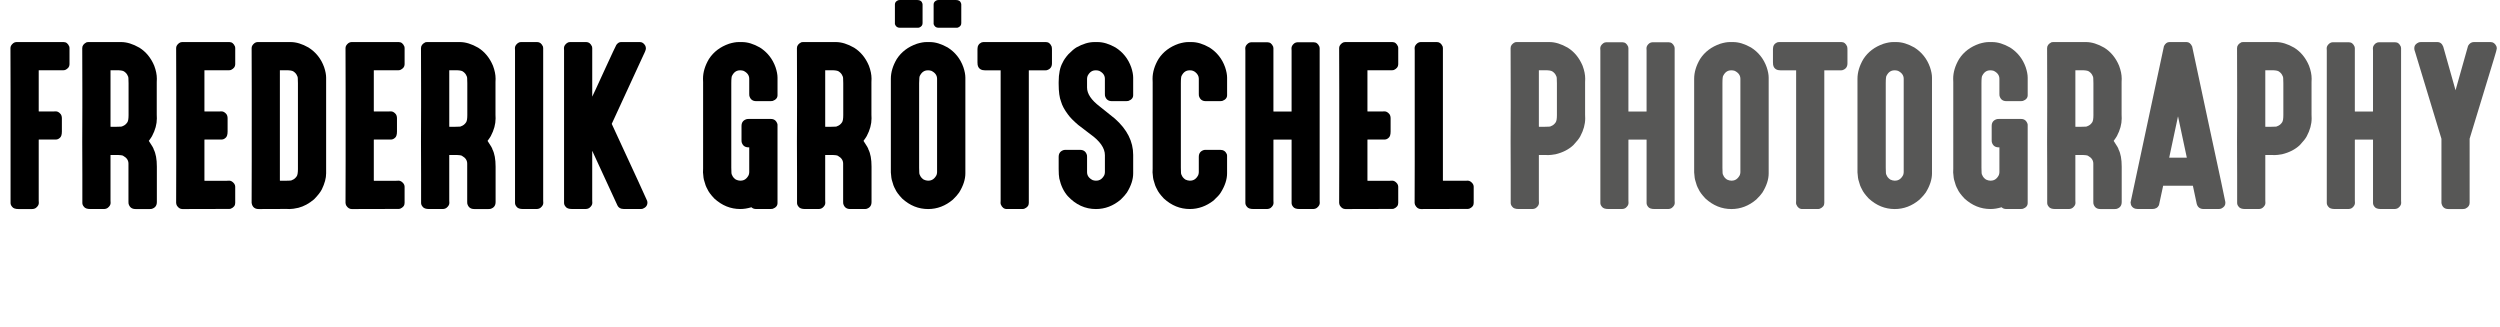
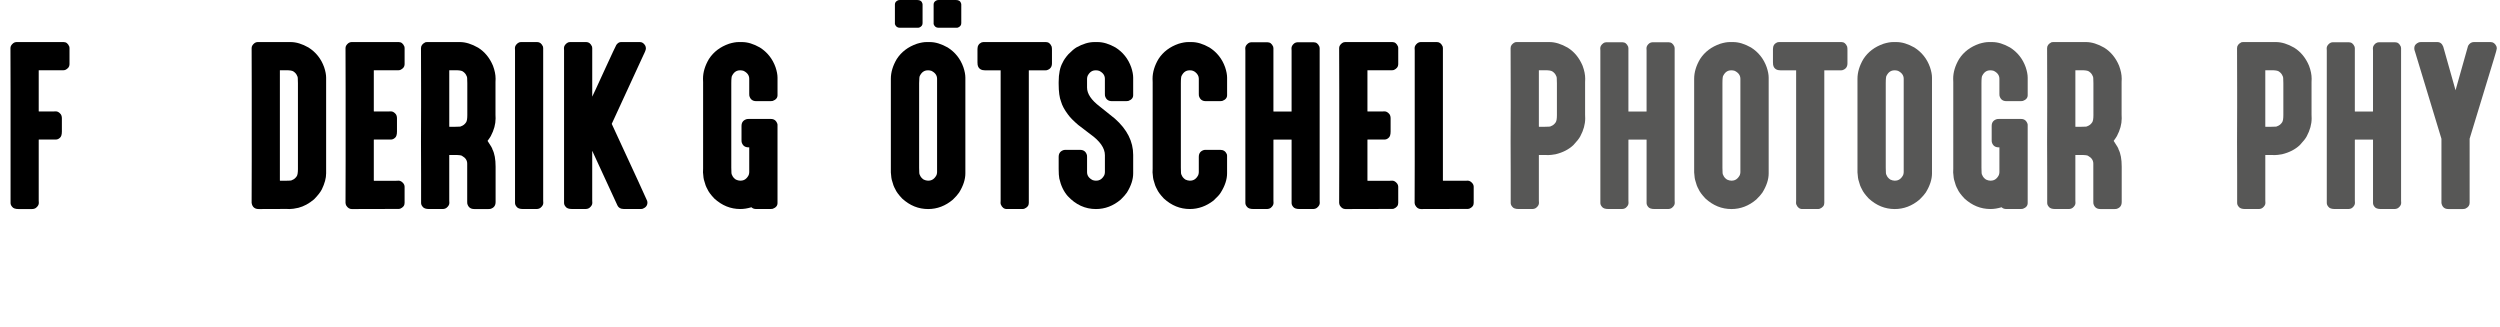
<svg xmlns="http://www.w3.org/2000/svg" version="1.1" x="0px" y="0px" width="233.945px" height="30.586px" viewBox="0 0 233.945 30.586" enable-background="new 0 0 233.945 30.586" xml:space="preserve">
  <defs>
</defs>
  <g>
    <path d="M1.533,3.936h4.424c0.234,0,0.41,0.14,0.527,0.42c0.013,0.032,0.02,0.074,0.02,0.127v1.533c0,0.234-0.14,0.413-0.42,0.537   c-0.052,0.013-0.098,0.02-0.137,0.02H3.643c-0.013,0-0.02,0.006-0.02,0.02v3.818c0,0.013,0.007,0.02,0.02,0.02H4.99   c0.065,0,0.144-0.004,0.234-0.01c0.163,0,0.315,0.088,0.459,0.264c0.071,0.098,0.107,0.228,0.107,0.391v1.24   c0,0.299-0.068,0.498-0.205,0.596c-0.11,0.098-0.231,0.146-0.361,0.146H3.643c-0.013,0.006-0.02,0.013-0.02,0.02v5.684   c0,0.064,0.003,0.143,0.01,0.234c0,0.162-0.091,0.315-0.273,0.459c-0.098,0.071-0.225,0.107-0.381,0.107h-1.24   c-0.306,0-0.508-0.072-0.605-0.215c-0.098-0.111-0.146-0.229-0.146-0.352V8.398c0-0.951-0.003-2.253-0.01-3.906   c0-0.163,0.091-0.316,0.273-0.459C1.341,3.968,1.436,3.936,1.533,3.936z" />
-     <path d="M8.252,3.936h3.086c0.527,0,1.097,0.176,1.709,0.527c0.612,0.384,1.074,0.947,1.387,1.689   c0.163,0.436,0.244,0.84,0.244,1.211c-0.007,0.149-0.01,0.26-0.01,0.332v3.037c0,0.091,0.003,0.208,0.01,0.352   c0,0.533-0.149,1.084-0.449,1.65c-0.059,0.104-0.159,0.254-0.303,0.449c0.306,0.455,0.459,0.723,0.459,0.801   c0.195,0.377,0.293,0.914,0.293,1.611v3.311c0,0.338-0.166,0.553-0.498,0.645c-0.065,0.006-0.117,0.01-0.156,0.01h-1.348   c-0.339,0-0.554-0.166-0.645-0.498c-0.007-0.065-0.01-0.117-0.01-0.156v-3.594c0-0.307-0.159-0.547-0.479-0.723   c-0.052-0.059-0.296-0.088-0.732-0.088h-0.449c-0.013,0-0.02,0.006-0.02,0.02v4.238c0,0.064,0.003,0.143,0.01,0.234   c0,0.162-0.091,0.315-0.273,0.459c-0.098,0.071-0.225,0.107-0.381,0.107h-1.24c-0.306,0-0.508-0.072-0.605-0.215   c-0.098-0.111-0.146-0.229-0.146-0.352v-2.695c0-1.374-0.003-2.387-0.01-3.037c0.007-0.834,0.01-1.908,0.01-3.223V8.398   c0-0.977-0.003-2.275-0.01-3.896c0-0.229,0.137-0.41,0.41-0.547C8.171,3.941,8.22,3.936,8.252,3.936z M10.342,6.592v5.254   c0,0.013,0.007,0.02,0.02,0.02h0.449c0.437,0,0.654-0.02,0.654-0.059c0.183-0.059,0.335-0.183,0.459-0.371   c0.071-0.117,0.107-0.339,0.107-0.664V7.793c0-0.437-0.02-0.654-0.059-0.654c-0.059-0.183-0.183-0.336-0.371-0.459   c-0.117-0.072-0.339-0.107-0.664-0.107h-0.576C10.349,6.572,10.342,6.578,10.342,6.592z" />
-     <path d="M17.041,3.936h4.424c0.234,0,0.41,0.14,0.527,0.42c0.013,0.032,0.02,0.074,0.02,0.127v1.533c0,0.234-0.14,0.413-0.42,0.537   c-0.052,0.013-0.098,0.02-0.137,0.02H19.15c-0.013,0-0.02,0.006-0.02,0.02v3.818c0,0.013,0.007,0.02,0.02,0.02h1.348   c0.065,0,0.144-0.004,0.234-0.01c0.163,0,0.315,0.088,0.459,0.264c0.071,0.098,0.107,0.228,0.107,0.391v1.24   c0,0.299-0.068,0.498-0.205,0.596c-0.11,0.098-0.231,0.146-0.361,0.146H19.15c-0.013,0.006-0.02,0.013-0.02,0.02v3.818   c0,0.013,0.007,0.02,0.02,0.02h2.07c0.065,0,0.144-0.004,0.234-0.01c0.163,0,0.315,0.091,0.459,0.273   c0.065,0.091,0.098,0.186,0.098,0.283v1.533c0,0.24-0.14,0.42-0.42,0.537c-0.052,0.013-0.098,0.02-0.137,0.02h-0.498   c-0.918,0-2.214,0.003-3.887,0.01c-0.202,0-0.371-0.104-0.508-0.312c-0.039-0.065-0.065-0.15-0.078-0.254   c0.007-1.615,0.01-2.895,0.01-3.838V8.398c0-0.951-0.003-2.253-0.01-3.906c0-0.163,0.091-0.316,0.273-0.459   C16.849,3.968,16.943,3.936,17.041,3.936z" />
    <path d="M24.102,3.936h3.086c0.527,0,1.087,0.169,1.68,0.508c0.696,0.442,1.185,1.058,1.465,1.846   c0.124,0.371,0.186,0.696,0.186,0.977v8.955c0,0.449-0.134,0.947-0.4,1.494c-0.13,0.26-0.374,0.572-0.732,0.938   c-0.469,0.396-0.957,0.66-1.465,0.791c-0.339,0.078-0.618,0.117-0.84,0.117c-0.02,0-0.098-0.004-0.234-0.01   c-1.309,0.006-2.188,0.01-2.637,0.01c-0.319,0-0.527-0.137-0.625-0.41c-0.02-0.053-0.032-0.107-0.039-0.166   c0.007-1.621,0.01-2.917,0.01-3.887V8.398c0-0.951-0.003-2.253-0.01-3.906c0-0.163,0.091-0.316,0.273-0.459   C23.909,3.968,24.004,3.936,24.102,3.936z M26.191,6.592v10.303c0,0.013,0.007,0.02,0.02,0.02h0.449   c0.437,0,0.654-0.02,0.654-0.059c0.183-0.059,0.335-0.183,0.459-0.371c0.071-0.117,0.107-0.339,0.107-0.664V7.793   c0-0.437-0.02-0.654-0.059-0.654c-0.059-0.183-0.183-0.336-0.371-0.459c-0.117-0.072-0.339-0.107-0.664-0.107h-0.576   C26.198,6.572,26.191,6.578,26.191,6.592z" />
    <path d="M32.891,3.936h4.424c0.234,0,0.41,0.14,0.527,0.42c0.013,0.032,0.02,0.074,0.02,0.127v1.533c0,0.234-0.14,0.413-0.42,0.537   c-0.052,0.013-0.098,0.02-0.137,0.02H35c-0.013,0-0.02,0.006-0.02,0.02v3.818c0,0.013,0.007,0.02,0.02,0.02h1.348   c0.065,0,0.144-0.004,0.234-0.01c0.163,0,0.315,0.088,0.459,0.264c0.071,0.098,0.107,0.228,0.107,0.391v1.24   c0,0.299-0.068,0.498-0.205,0.596c-0.11,0.098-0.231,0.146-0.361,0.146H35c-0.013,0.006-0.02,0.013-0.02,0.02v3.818   c0,0.013,0.007,0.02,0.02,0.02h2.07c0.065,0,0.144-0.004,0.234-0.01c0.163,0,0.315,0.091,0.459,0.273   c0.065,0.091,0.098,0.186,0.098,0.283v1.533c0,0.24-0.14,0.42-0.42,0.537c-0.052,0.013-0.098,0.02-0.137,0.02h-0.498   c-0.918,0-2.214,0.003-3.887,0.01c-0.202,0-0.371-0.104-0.508-0.312c-0.039-0.065-0.065-0.15-0.078-0.254   c0.007-1.615,0.01-2.895,0.01-3.838V8.398c0-0.951-0.003-2.253-0.01-3.906c0-0.163,0.091-0.316,0.273-0.459   C32.698,3.968,32.793,3.936,32.891,3.936z" />
    <path d="M39.951,3.936h3.086c0.527,0,1.097,0.176,1.709,0.527c0.612,0.384,1.074,0.947,1.387,1.689   c0.163,0.436,0.244,0.84,0.244,1.211c-0.007,0.149-0.01,0.26-0.01,0.332v3.037c0,0.091,0.003,0.208,0.01,0.352   c0,0.533-0.149,1.084-0.449,1.65c-0.059,0.104-0.159,0.254-0.303,0.449c0.306,0.455,0.459,0.723,0.459,0.801   c0.195,0.377,0.293,0.914,0.293,1.611v3.311c0,0.338-0.166,0.553-0.498,0.645c-0.065,0.006-0.117,0.01-0.156,0.01h-1.348   c-0.339,0-0.554-0.166-0.645-0.498c-0.007-0.065-0.01-0.117-0.01-0.156v-3.594c0-0.307-0.159-0.547-0.479-0.723   c-0.052-0.059-0.296-0.088-0.732-0.088h-0.449c-0.013,0-0.02,0.006-0.02,0.02v4.238c0,0.064,0.003,0.143,0.01,0.234   c0,0.162-0.091,0.315-0.273,0.459c-0.098,0.071-0.225,0.107-0.381,0.107h-1.24c-0.306,0-0.508-0.072-0.605-0.215   c-0.098-0.111-0.146-0.229-0.146-0.352v-2.695c0-1.374-0.003-2.387-0.01-3.037c0.007-0.834,0.01-1.908,0.01-3.223V8.398   c0-0.977-0.003-2.275-0.01-3.896c0-0.229,0.137-0.41,0.41-0.547C39.87,3.941,39.919,3.936,39.951,3.936z M42.041,6.592v5.254   c0,0.013,0.007,0.02,0.02,0.02h0.449c0.437,0,0.654-0.02,0.654-0.059c0.183-0.059,0.335-0.183,0.459-0.371   c0.071-0.117,0.107-0.339,0.107-0.664V7.793c0-0.437-0.02-0.654-0.059-0.654c-0.059-0.183-0.183-0.336-0.371-0.459   c-0.117-0.072-0.339-0.107-0.664-0.107h-0.576C42.048,6.572,42.041,6.578,42.041,6.592z" />
    <path d="M48.74,3.936h1.533c0.234,0,0.413,0.14,0.537,0.42c0.013,0.052,0.02,0.098,0.02,0.137V18.76   c0,0.064,0.003,0.143,0.01,0.234c0,0.162-0.091,0.315-0.273,0.459c-0.098,0.071-0.225,0.107-0.381,0.107h-1.24   c-0.306,0-0.508-0.072-0.605-0.215c-0.098-0.111-0.146-0.229-0.146-0.352V4.727c0-0.065-0.003-0.144-0.01-0.234   c0-0.163,0.091-0.316,0.273-0.459C48.548,3.968,48.643,3.936,48.74,3.936z" />
    <path d="M53.33,3.936h1.533c0.234,0,0.413,0.14,0.537,0.42c0.013,0.052,0.02,0.098,0.02,0.137v4.551   c0.02-0.02,0.427-0.898,1.221-2.637c0.638-1.387,0.983-2.123,1.035-2.207c0.13-0.176,0.273-0.264,0.43-0.264h1.777   c0.202,0,0.368,0.11,0.498,0.332c0.039,0.084,0.059,0.162,0.059,0.234v0.059c0,0.104-0.114,0.384-0.342,0.84l-2.852,6.191   c2.2,4.752,3.308,7.158,3.32,7.217c0,0.013,0.007,0.062,0.02,0.146c0,0.267-0.144,0.459-0.43,0.576   c-0.065,0.02-0.14,0.029-0.225,0.029h-1.533c-0.319,0-0.53-0.124-0.635-0.371c-0.319-0.684-1.097-2.37-2.334-5.059h-0.01v4.629   c0,0.064,0.003,0.143,0.01,0.234c0,0.162-0.091,0.315-0.273,0.459c-0.098,0.071-0.225,0.107-0.381,0.107h-1.24   c-0.306,0-0.508-0.072-0.605-0.215c-0.098-0.111-0.146-0.229-0.146-0.352V4.727c0-0.065-0.003-0.144-0.01-0.234   c0-0.163,0.091-0.316,0.273-0.459C53.138,3.968,53.232,3.936,53.33,3.936z" />
    <path d="M69.125,3.936h0.303c0.527,0,1.087,0.169,1.68,0.508c0.696,0.442,1.185,1.058,1.465,1.846   c0.124,0.371,0.186,0.696,0.186,0.977v1.641c0,0.247-0.149,0.426-0.449,0.537c-0.065,0.013-0.13,0.02-0.195,0.02h-1.348   c-0.339,0-0.554-0.166-0.645-0.498c-0.007-0.065-0.01-0.117-0.01-0.156V7.373c0-0.319-0.176-0.566-0.527-0.742   c-0.104-0.033-0.195-0.049-0.273-0.049h-0.068c-0.312,0-0.554,0.159-0.723,0.479c-0.059,0.052-0.088,0.296-0.088,0.732v7.9   c0,0.436,0.02,0.654,0.059,0.654c0.059,0.182,0.183,0.335,0.371,0.459c0.144,0.064,0.271,0.098,0.381,0.098h0.068   c0.325,0,0.576-0.176,0.752-0.527c0.032-0.104,0.049-0.192,0.049-0.264v-2.324h-0.068c-0.339,0-0.554-0.166-0.645-0.498   c-0.007-0.065-0.01-0.117-0.01-0.156v-1.348c0-0.339,0.169-0.554,0.508-0.645c0.065-0.007,0.114-0.01,0.146-0.01h2.1   c0.3,0,0.501,0.156,0.605,0.469c0.007,0.025,0.01,0.052,0.01,0.078v7.324c0,0.247-0.149,0.426-0.449,0.537   c-0.065,0.013-0.13,0.02-0.195,0.02h-1.348c-0.195,0-0.345-0.056-0.449-0.166c-0.358,0.11-0.706,0.166-1.045,0.166   c-0.905,0-1.716-0.329-2.432-0.986c-0.332-0.352-0.547-0.645-0.645-0.879c-0.124-0.215-0.222-0.473-0.293-0.771   c-0.052-0.137-0.091-0.4-0.117-0.791c0.007-0.156,0.01-0.273,0.01-0.352V7.695c0-0.085-0.003-0.192-0.01-0.322   c0-0.612,0.186-1.23,0.557-1.855c0.43-0.664,1.058-1.14,1.885-1.426C68.578,3.987,68.878,3.936,69.125,3.936z" />
-     <path d="M75.131,3.936h3.086c0.527,0,1.097,0.176,1.709,0.527C80.538,4.847,81,5.41,81.312,6.152   c0.163,0.436,0.244,0.84,0.244,1.211c-0.007,0.149-0.01,0.26-0.01,0.332v3.037c0,0.091,0.003,0.208,0.01,0.352   c0,0.533-0.149,1.084-0.449,1.65c-0.059,0.104-0.159,0.254-0.303,0.449c0.306,0.455,0.459,0.723,0.459,0.801   c0.195,0.377,0.293,0.914,0.293,1.611v3.311c0,0.338-0.166,0.553-0.498,0.645c-0.065,0.006-0.117,0.01-0.156,0.01h-1.348   c-0.339,0-0.554-0.166-0.645-0.498c-0.007-0.065-0.01-0.117-0.01-0.156v-3.594c0-0.307-0.159-0.547-0.479-0.723   c-0.052-0.059-0.296-0.088-0.732-0.088H77.24c-0.013,0-0.02,0.006-0.02,0.02v4.238c0,0.064,0.003,0.143,0.01,0.234   c0,0.162-0.091,0.315-0.273,0.459c-0.098,0.071-0.225,0.107-0.381,0.107h-1.24c-0.306,0-0.508-0.072-0.605-0.215   c-0.098-0.111-0.146-0.229-0.146-0.352v-2.695c0-1.374-0.003-2.387-0.01-3.037c0.007-0.834,0.01-1.908,0.01-3.223V8.398   c0-0.977-0.003-2.275-0.01-3.896c0-0.229,0.137-0.41,0.41-0.547C75.05,3.941,75.099,3.936,75.131,3.936z M77.221,6.592v5.254   c0,0.013,0.007,0.02,0.02,0.02h0.449c0.437,0,0.654-0.02,0.654-0.059c0.183-0.059,0.335-0.183,0.459-0.371   c0.071-0.117,0.107-0.339,0.107-0.664V7.793c0-0.437-0.02-0.654-0.059-0.654c-0.059-0.183-0.183-0.336-0.371-0.459   c-0.117-0.072-0.339-0.107-0.664-0.107H77.24C77.228,6.572,77.221,6.578,77.221,6.592z" />
    <path d="M86.703,3.936h0.303c0.521,0,1.081,0.169,1.68,0.508c0.696,0.442,1.185,1.058,1.465,1.846   c0.124,0.371,0.186,0.696,0.186,0.977v8.955c0,0.566-0.195,1.165-0.586,1.797c-0.124,0.182-0.315,0.4-0.576,0.654   c-0.696,0.592-1.472,0.889-2.324,0.889c-0.905,0-1.716-0.329-2.432-0.986c-0.332-0.352-0.547-0.645-0.645-0.879   c-0.124-0.215-0.222-0.473-0.293-0.771c-0.052-0.137-0.091-0.4-0.117-0.791v-8.76c0-0.612,0.186-1.23,0.557-1.855   c0.43-0.664,1.058-1.14,1.885-1.426C86.156,3.987,86.456,3.936,86.703,3.936z M84.203,0h1.631c0.267,0,0.43,0.113,0.488,0.342   c0.007,0.013,0.01,0.042,0.01,0.088v1.738c0,0.195-0.11,0.335-0.332,0.42c-0.065,0.006-0.12,0.01-0.166,0.01h-1.631   c-0.228,0-0.381-0.114-0.459-0.342V0.41c0-0.176,0.104-0.307,0.312-0.391C84.089,0.006,84.138,0,84.203,0z M86.01,7.793v7.9   c0,0.436,0.02,0.654,0.059,0.654c0.059,0.182,0.183,0.335,0.371,0.459c0.144,0.064,0.271,0.098,0.381,0.098h0.068   c0.319,0,0.569-0.176,0.752-0.527c0.032-0.104,0.049-0.192,0.049-0.264v-8.74c0-0.319-0.176-0.566-0.527-0.742   c-0.104-0.033-0.195-0.049-0.273-0.049H86.82c-0.312,0-0.554,0.159-0.723,0.479C86.039,7.112,86.01,7.356,86.01,7.793z M87.826,0   h1.631c0.267,0,0.43,0.113,0.488,0.342c0.007,0.013,0.01,0.042,0.01,0.088v1.738c0,0.195-0.11,0.335-0.332,0.42   c-0.065,0.006-0.12,0.01-0.166,0.01h-1.631c-0.228,0-0.381-0.114-0.459-0.342V0.41c0-0.176,0.104-0.307,0.312-0.391   C87.712,0.006,87.761,0,87.826,0z" />
    <path d="M92.025,3.936h5.85c0.241,0,0.42,0.14,0.537,0.42c0.02,0.078,0.029,0.188,0.029,0.332v1.24   c0,0.338-0.166,0.553-0.498,0.645c-0.059,0.006-0.107,0.01-0.146,0.01h-1.523v12.412c0,0.24-0.14,0.42-0.42,0.537   c-0.065,0.02-0.13,0.029-0.195,0.029h-1.445c-0.254,0-0.439-0.141-0.557-0.42c-0.013-0.085-0.022-0.127-0.029-0.127   c0.007-0.117,0.01-0.205,0.01-0.264V6.582h-1.455c-0.332,0-0.55-0.121-0.654-0.361c-0.039-0.072-0.059-0.199-0.059-0.381V4.58   c0-0.293,0.13-0.498,0.391-0.615C91.925,3.945,91.979,3.936,92.025,3.936z" />
    <path d="M102.406,3.936h0.303c0.521,0,1.081,0.169,1.68,0.508c0.696,0.442,1.185,1.058,1.465,1.846   c0.124,0.371,0.186,0.696,0.186,0.977v1.641c0,0.247-0.149,0.426-0.449,0.537c-0.065,0.013-0.13,0.02-0.195,0.02h-1.348   c-0.339,0-0.554-0.166-0.645-0.498c-0.007-0.065-0.01-0.117-0.01-0.156V7.373c0-0.319-0.176-0.566-0.527-0.742   c-0.104-0.033-0.195-0.049-0.273-0.049h-0.078c-0.319,0-0.566,0.176-0.742,0.527c-0.032,0.104-0.049,0.191-0.049,0.264v0.82   c0,0.579,0.394,1.168,1.182,1.768c0.579,0.455,1.055,0.836,1.426,1.143c1.14,1.009,1.709,2.139,1.709,3.389v1.729   c0,0.566-0.195,1.165-0.586,1.797c-0.124,0.182-0.315,0.4-0.576,0.654c-0.696,0.592-1.472,0.889-2.324,0.889   c-1.009,0-1.888-0.404-2.637-1.211c-0.378-0.43-0.642-0.98-0.791-1.65c-0.039-0.209-0.059-0.502-0.059-0.879v-1.143   c0-0.339,0.166-0.554,0.498-0.645c0.065-0.007,0.117-0.01,0.156-0.01h1.348c0.339,0,0.554,0.166,0.645,0.498   c0.007,0.064,0.01,0.117,0.01,0.156v1.436c0,0.318,0.176,0.566,0.527,0.742c0.104,0.032,0.192,0.049,0.264,0.049h0.078   c0.319,0,0.569-0.176,0.752-0.527c0.032-0.104,0.049-0.192,0.049-0.264v-1.592c0-0.664-0.462-1.325-1.387-1.982l-1.113-0.85   c-0.442-0.378-0.762-0.703-0.957-0.977c-0.332-0.443-0.547-0.844-0.645-1.201c-0.149-0.365-0.225-0.922-0.225-1.67V7.666   c0-0.769,0.124-1.371,0.371-1.807c0.104-0.234,0.283-0.495,0.537-0.781c0.3-0.307,0.554-0.521,0.762-0.645   C101.335,4.102,101.892,3.936,102.406,3.936z" />
    <path d="M111.195,3.936h0.303c0.527,0,1.087,0.169,1.68,0.508c0.696,0.442,1.185,1.058,1.465,1.846   c0.124,0.371,0.186,0.696,0.186,0.977v1.641c0,0.247-0.149,0.426-0.449,0.537c-0.065,0.013-0.13,0.02-0.195,0.02h-1.348   c-0.339,0-0.554-0.166-0.645-0.498c-0.007-0.065-0.01-0.117-0.01-0.156V7.363c0-0.234-0.114-0.443-0.342-0.625   c-0.144-0.104-0.296-0.156-0.459-0.156h-0.068c-0.312,0-0.554,0.159-0.723,0.479c-0.059,0.052-0.088,0.296-0.088,0.732v7.9   c0,0.436,0.02,0.654,0.059,0.654c0.059,0.182,0.183,0.335,0.371,0.459c0.144,0.064,0.271,0.098,0.381,0.098h0.068   c0.325,0,0.576-0.176,0.752-0.527c0.032-0.104,0.049-0.192,0.049-0.264v-1.436c0-0.339,0.166-0.554,0.498-0.645   c0.065-0.007,0.117-0.01,0.156-0.01h1.348c0.293,0,0.498,0.13,0.615,0.391c0.02,0.059,0.029,0.113,0.029,0.166v1.641   c0,0.572-0.198,1.175-0.596,1.807c-0.091,0.162-0.315,0.41-0.674,0.742c-0.684,0.527-1.423,0.791-2.217,0.791   c-0.905,0-1.716-0.329-2.432-0.986c-0.332-0.352-0.547-0.645-0.645-0.879c-0.124-0.215-0.222-0.473-0.293-0.771   c-0.052-0.137-0.091-0.4-0.117-0.791c0.007-0.156,0.01-0.273,0.01-0.352V7.695c0-0.085-0.003-0.192-0.01-0.322   c0-0.612,0.186-1.23,0.557-1.855c0.43-0.664,1.058-1.14,1.885-1.426C110.648,3.987,110.948,3.936,111.195,3.936z" />
    <path d="M117.084,3.955h1.523c0.241,0,0.42,0.14,0.537,0.42c0.013,0.052,0.02,0.098,0.02,0.137v5.908   c0.007,0.013,0.013,0.02,0.02,0.02h1.66c0.013,0,0.02-0.007,0.02-0.02V4.746c0-0.065-0.003-0.144-0.01-0.234   c0-0.163,0.088-0.316,0.264-0.459c0.098-0.065,0.195-0.098,0.293-0.098h1.523c0.241,0,0.42,0.14,0.537,0.42   c0.013,0.052,0.02,0.098,0.02,0.137v4.102v6.25v3.896c0,0.064,0.003,0.143,0.01,0.234c0,0.162-0.091,0.315-0.273,0.459   c-0.098,0.071-0.225,0.107-0.381,0.107h-1.24c-0.306,0-0.508-0.072-0.605-0.215c-0.091-0.111-0.137-0.229-0.137-0.352v-5.908   c0-0.014-0.007-0.02-0.02-0.02h-1.66c-0.013,0.006-0.02,0.013-0.02,0.02v5.674c0,0.064,0.003,0.143,0.01,0.234   c0,0.162-0.088,0.315-0.264,0.459c-0.098,0.071-0.225,0.107-0.381,0.107h-1.24c-0.306,0-0.508-0.072-0.605-0.215   c-0.098-0.111-0.146-0.229-0.146-0.352v-4.102v-6.25V4.746c0-0.065-0.003-0.144-0.01-0.234c0-0.163,0.091-0.316,0.273-0.459   C116.892,3.987,116.986,3.955,117.084,3.955z" />
    <path d="M125.873,3.936h4.424c0.234,0,0.41,0.14,0.527,0.42c0.013,0.032,0.02,0.074,0.02,0.127v1.533   c0,0.234-0.14,0.413-0.42,0.537c-0.052,0.013-0.098,0.02-0.137,0.02h-2.305c-0.013,0-0.02,0.006-0.02,0.02v3.818   c0,0.013,0.007,0.02,0.02,0.02h1.348c0.065,0,0.144-0.004,0.234-0.01c0.163,0,0.315,0.088,0.459,0.264   c0.071,0.098,0.107,0.228,0.107,0.391v1.24c0,0.299-0.068,0.498-0.205,0.596c-0.11,0.098-0.231,0.146-0.361,0.146h-1.582   c-0.013,0.006-0.02,0.013-0.02,0.02v3.818c0,0.013,0.007,0.02,0.02,0.02h2.07c0.065,0,0.144-0.004,0.234-0.01   c0.163,0,0.315,0.091,0.459,0.273c0.065,0.091,0.098,0.186,0.098,0.283v1.533c0,0.24-0.14,0.42-0.42,0.537   c-0.052,0.013-0.098,0.02-0.137,0.02h-0.498c-0.918,0-2.214,0.003-3.887,0.01c-0.202,0-0.371-0.104-0.508-0.312   c-0.039-0.065-0.065-0.15-0.078-0.254c0.007-1.615,0.01-2.895,0.01-3.838V8.398c0-0.951-0.003-2.253-0.01-3.906   c0-0.163,0.091-0.316,0.273-0.459C125.681,3.968,125.775,3.936,125.873,3.936z" />
    <path d="M132.934,3.936h1.533c0.234,0,0.413,0.14,0.537,0.42c0.013,0.052,0.02,0.098,0.02,0.137v12.402   c0,0.013,0.007,0.02,0.02,0.02h2.07c0.065,0,0.144-0.004,0.234-0.01c0.163,0,0.315,0.091,0.459,0.273   c0.065,0.091,0.098,0.186,0.098,0.283v1.533c0,0.24-0.14,0.42-0.42,0.537c-0.052,0.013-0.098,0.02-0.137,0.02h-0.498   c-0.918,0-2.214,0.003-3.887,0.01c-0.234,0-0.417-0.131-0.547-0.391l-0.039-0.166c0.007-1.53,0.01-2.812,0.01-3.848V4.727   c0-0.065-0.003-0.144-0.01-0.234c0-0.163,0.091-0.316,0.273-0.459C132.741,3.968,132.836,3.936,132.934,3.936z" />
    <path fill="#575756" d="M141.914,3.936H145c0.527,0,1.097,0.176,1.709,0.527c0.612,0.384,1.074,0.947,1.387,1.689   c0.163,0.436,0.244,0.84,0.244,1.211c-0.007,0.149-0.01,0.26-0.01,0.332v3.037c0,0.091,0.003,0.208,0.01,0.352   c0,0.54-0.153,1.097-0.459,1.67c-0.104,0.201-0.322,0.479-0.654,0.83c-0.43,0.403-0.983,0.687-1.66,0.85   c-0.293,0.052-0.521,0.078-0.684,0.078c-0.124-0.007-0.231-0.01-0.322-0.01h-0.537c-0.013,0-0.02,0.006-0.02,0.02v4.238   c0,0.064,0.003,0.143,0.01,0.234c0,0.162-0.091,0.315-0.273,0.459c-0.098,0.071-0.225,0.107-0.381,0.107h-1.24   c-0.306,0-0.508-0.072-0.605-0.215c-0.098-0.111-0.146-0.229-0.146-0.352v-2.695c0-1.374-0.003-2.387-0.01-3.037   c0.007-0.834,0.01-1.908,0.01-3.223V8.398c0-0.977-0.003-2.275-0.01-3.896c0-0.229,0.137-0.41,0.41-0.547   C141.833,3.941,141.882,3.936,141.914,3.936z M144.004,6.592v5.254c0,0.013,0.007,0.02,0.02,0.02h0.449   c0.437,0,0.654-0.02,0.654-0.059c0.183-0.059,0.335-0.183,0.459-0.371c0.071-0.117,0.107-0.339,0.107-0.664V7.793   c0-0.437-0.02-0.654-0.059-0.654c-0.059-0.183-0.183-0.336-0.371-0.459c-0.117-0.072-0.339-0.107-0.664-0.107h-0.576   C144.011,6.572,144.004,6.578,144.004,6.592z" />
    <path fill="#575756" d="M150.303,3.955h1.523c0.241,0,0.42,0.14,0.537,0.42c0.013,0.052,0.02,0.098,0.02,0.137v5.908   c0.007,0.013,0.013,0.02,0.02,0.02h1.66c0.013,0,0.02-0.007,0.02-0.02V4.746c0-0.065-0.003-0.144-0.01-0.234   c0-0.163,0.088-0.316,0.264-0.459c0.098-0.065,0.195-0.098,0.293-0.098h1.523c0.241,0,0.42,0.14,0.537,0.42   c0.013,0.052,0.02,0.098,0.02,0.137v4.102v6.25v3.896c0,0.064,0.003,0.143,0.01,0.234c0,0.162-0.091,0.315-0.273,0.459   c-0.098,0.071-0.225,0.107-0.381,0.107h-1.24c-0.306,0-0.508-0.072-0.605-0.215c-0.091-0.111-0.137-0.229-0.137-0.352v-5.908   c0-0.014-0.007-0.02-0.02-0.02h-1.66c-0.013,0.006-0.02,0.013-0.02,0.02v5.674c0,0.064,0.003,0.143,0.01,0.234   c0,0.162-0.088,0.315-0.264,0.459c-0.098,0.071-0.225,0.107-0.381,0.107h-1.24c-0.306,0-0.508-0.072-0.605-0.215   c-0.098-0.111-0.146-0.229-0.146-0.352v-4.102v-6.25V4.746c0-0.065-0.003-0.144-0.01-0.234c0-0.163,0.091-0.316,0.273-0.459   C150.11,3.987,150.205,3.955,150.303,3.955z" />
    <path fill="#575756" d="M161.875,3.936h0.303c0.521,0,1.081,0.169,1.68,0.508c0.696,0.442,1.185,1.058,1.465,1.846   c0.124,0.371,0.186,0.696,0.186,0.977v8.955c0,0.566-0.195,1.165-0.586,1.797c-0.124,0.182-0.315,0.4-0.576,0.654   c-0.696,0.592-1.472,0.889-2.324,0.889c-0.905,0-1.716-0.329-2.432-0.986c-0.332-0.352-0.547-0.645-0.645-0.879   c-0.124-0.215-0.222-0.473-0.293-0.771c-0.052-0.137-0.091-0.4-0.117-0.791v-8.76c0-0.612,0.186-1.23,0.557-1.855   c0.43-0.664,1.058-1.14,1.885-1.426C161.328,3.987,161.628,3.936,161.875,3.936z M161.182,7.793v7.9   c0,0.436,0.02,0.654,0.059,0.654c0.059,0.182,0.183,0.335,0.371,0.459c0.144,0.064,0.271,0.098,0.381,0.098h0.068   c0.319,0,0.569-0.176,0.752-0.527c0.032-0.104,0.049-0.192,0.049-0.264v-8.74c0-0.319-0.176-0.566-0.527-0.742   c-0.104-0.033-0.195-0.049-0.273-0.049h-0.068c-0.312,0-0.554,0.159-0.723,0.479C161.211,7.112,161.182,7.356,161.182,7.793z" />
    <path fill="#575756" d="M166.465,3.936h5.85c0.241,0,0.42,0.14,0.537,0.42c0.02,0.078,0.029,0.188,0.029,0.332v1.24   c0,0.338-0.166,0.553-0.498,0.645c-0.059,0.006-0.107,0.01-0.146,0.01h-1.523v12.412c0,0.24-0.14,0.42-0.42,0.537   c-0.065,0.02-0.13,0.029-0.195,0.029h-1.445c-0.254,0-0.439-0.141-0.557-0.42c-0.013-0.085-0.022-0.127-0.029-0.127   c0.007-0.117,0.01-0.205,0.01-0.264V6.582h-1.455c-0.332,0-0.55-0.121-0.654-0.361c-0.039-0.072-0.059-0.199-0.059-0.381V4.58   c0-0.293,0.13-0.498,0.391-0.615C166.364,3.945,166.419,3.936,166.465,3.936z" />
    <path fill="#575756" d="M177.158,3.936h0.303c0.521,0,1.081,0.169,1.68,0.508c0.696,0.442,1.185,1.058,1.465,1.846   c0.124,0.371,0.186,0.696,0.186,0.977v8.955c0,0.566-0.195,1.165-0.586,1.797c-0.124,0.182-0.315,0.4-0.576,0.654   c-0.696,0.592-1.472,0.889-2.324,0.889c-0.905,0-1.716-0.329-2.432-0.986c-0.332-0.352-0.547-0.645-0.645-0.879   c-0.124-0.215-0.222-0.473-0.293-0.771c-0.052-0.137-0.091-0.4-0.117-0.791v-8.76c0-0.612,0.186-1.23,0.557-1.855   c0.43-0.664,1.058-1.14,1.885-1.426C176.611,3.987,176.911,3.936,177.158,3.936z M176.465,7.793v7.9   c0,0.436,0.02,0.654,0.059,0.654c0.059,0.182,0.183,0.335,0.371,0.459c0.144,0.064,0.271,0.098,0.381,0.098h0.068   c0.319,0,0.569-0.176,0.752-0.527c0.032-0.104,0.049-0.192,0.049-0.264v-8.74c0-0.319-0.176-0.566-0.527-0.742   c-0.104-0.033-0.195-0.049-0.273-0.049h-0.068c-0.312,0-0.554,0.159-0.723,0.479C176.494,7.112,176.465,7.356,176.465,7.793z" />
    <path fill="#575756" d="M186.113,3.936h0.303c0.527,0,1.087,0.169,1.68,0.508c0.696,0.442,1.185,1.058,1.465,1.846   c0.124,0.371,0.186,0.696,0.186,0.977v1.641c0,0.247-0.149,0.426-0.449,0.537c-0.065,0.013-0.13,0.02-0.195,0.02h-1.348   c-0.339,0-0.554-0.166-0.645-0.498c-0.007-0.065-0.01-0.117-0.01-0.156V7.373c0-0.319-0.176-0.566-0.527-0.742   c-0.104-0.033-0.195-0.049-0.273-0.049h-0.068c-0.312,0-0.554,0.159-0.723,0.479c-0.059,0.052-0.088,0.296-0.088,0.732v7.9   c0,0.436,0.02,0.654,0.059,0.654c0.059,0.182,0.183,0.335,0.371,0.459c0.144,0.064,0.271,0.098,0.381,0.098h0.068   c0.325,0,0.576-0.176,0.752-0.527c0.032-0.104,0.049-0.192,0.049-0.264v-2.324h-0.068c-0.339,0-0.554-0.166-0.645-0.498   c-0.007-0.065-0.01-0.117-0.01-0.156v-1.348c0-0.339,0.169-0.554,0.508-0.645c0.065-0.007,0.114-0.01,0.146-0.01h2.1   c0.3,0,0.501,0.156,0.605,0.469c0.007,0.025,0.01,0.052,0.01,0.078v7.324c0,0.247-0.149,0.426-0.449,0.537   c-0.065,0.013-0.13,0.02-0.195,0.02h-1.348c-0.195,0-0.345-0.056-0.449-0.166c-0.358,0.11-0.706,0.166-1.045,0.166   c-0.905,0-1.716-0.329-2.432-0.986c-0.332-0.352-0.547-0.645-0.645-0.879c-0.124-0.215-0.222-0.473-0.293-0.771   c-0.052-0.137-0.091-0.4-0.117-0.791c0.007-0.156,0.01-0.273,0.01-0.352V7.695c0-0.085-0.003-0.192-0.01-0.322   c0-0.612,0.186-1.23,0.557-1.855c0.43-0.664,1.058-1.14,1.885-1.426C185.566,3.987,185.866,3.936,186.113,3.936z" />
    <path fill="#575756" d="M192.119,3.936h3.086c0.527,0,1.097,0.176,1.709,0.527c0.612,0.384,1.074,0.947,1.387,1.689   c0.163,0.436,0.244,0.84,0.244,1.211c-0.007,0.149-0.01,0.26-0.01,0.332v3.037c0,0.091,0.003,0.208,0.01,0.352   c0,0.533-0.149,1.084-0.449,1.65c-0.059,0.104-0.159,0.254-0.303,0.449c0.306,0.455,0.459,0.723,0.459,0.801   c0.195,0.377,0.293,0.914,0.293,1.611v3.311c0,0.338-0.166,0.553-0.498,0.645c-0.065,0.006-0.117,0.01-0.156,0.01h-1.348   c-0.339,0-0.554-0.166-0.645-0.498c-0.007-0.065-0.01-0.117-0.01-0.156v-3.594c0-0.307-0.159-0.547-0.479-0.723   c-0.052-0.059-0.296-0.088-0.732-0.088h-0.449c-0.013,0-0.02,0.006-0.02,0.02v4.238c0,0.064,0.003,0.143,0.01,0.234   c0,0.162-0.091,0.315-0.273,0.459c-0.098,0.071-0.225,0.107-0.381,0.107h-1.24c-0.306,0-0.508-0.072-0.605-0.215   c-0.098-0.111-0.146-0.229-0.146-0.352v-2.695c0-1.374-0.003-2.387-0.01-3.037c0.007-0.834,0.01-1.908,0.01-3.223V8.398   c0-0.977-0.003-2.275-0.01-3.896c0-0.229,0.137-0.41,0.41-0.547C192.038,3.941,192.087,3.936,192.119,3.936z M194.209,6.592v5.254   c0,0.013,0.007,0.02,0.02,0.02h0.449c0.437,0,0.654-0.02,0.654-0.059c0.183-0.059,0.335-0.183,0.459-0.371   c0.071-0.117,0.107-0.339,0.107-0.664V7.793c0-0.437-0.02-0.654-0.059-0.654c-0.059-0.183-0.183-0.336-0.371-0.459   c-0.117-0.072-0.339-0.107-0.664-0.107h-0.576C194.216,6.572,194.209,6.578,194.209,6.592z" />
-     <path fill="#575756" d="M203.008,3.936h1.611c0.215,0,0.388,0.137,0.518,0.41l1.553,7.275c1.035,4.791,1.553,7.22,1.553,7.285   v0.107c0,0.215-0.13,0.384-0.391,0.508c-0.065,0.025-0.159,0.039-0.283,0.039h-1.348c-0.345,0-0.563-0.16-0.654-0.479   c0-0.026-0.12-0.593-0.361-1.699h-2.783c-0.241,1.126-0.371,1.731-0.391,1.816c-0.117,0.24-0.325,0.361-0.625,0.361h-1.348   c-0.319,0-0.534-0.131-0.645-0.391c-0.026-0.098-0.039-0.173-0.039-0.225c0.02-0.124,0.71-3.356,2.07-9.697   c0.007-0.046,0.358-1.689,1.055-4.932C202.63,4.062,202.8,3.936,203.008,3.936z M203.809,10.908c0,0.02-0.273,1.302-0.82,3.848   h1.65c-0.547-2.546-0.82-3.828-0.82-3.848H203.809z" />
    <path fill="#575756" d="M209.893,3.936h3.086c0.527,0,1.097,0.176,1.709,0.527c0.612,0.384,1.074,0.947,1.387,1.689   c0.163,0.436,0.244,0.84,0.244,1.211c-0.007,0.149-0.01,0.26-0.01,0.332v3.037c0,0.091,0.003,0.208,0.01,0.352   c0,0.54-0.153,1.097-0.459,1.67c-0.104,0.201-0.322,0.479-0.654,0.83c-0.43,0.403-0.983,0.687-1.66,0.85   c-0.293,0.052-0.521,0.078-0.684,0.078c-0.124-0.007-0.231-0.01-0.322-0.01h-0.537c-0.013,0-0.02,0.006-0.02,0.02v4.238   c0,0.064,0.003,0.143,0.01,0.234c0,0.162-0.091,0.315-0.273,0.459c-0.098,0.071-0.225,0.107-0.381,0.107h-1.24   c-0.306,0-0.508-0.072-0.605-0.215c-0.098-0.111-0.146-0.229-0.146-0.352v-2.695c0-1.374-0.003-2.387-0.01-3.037   c0.007-0.834,0.01-1.908,0.01-3.223V8.398c0-0.977-0.003-2.275-0.01-3.896c0-0.229,0.137-0.41,0.41-0.547   C209.812,3.941,209.86,3.936,209.893,3.936z M211.982,6.592v5.254c0,0.013,0.007,0.02,0.02,0.02h0.449   c0.437,0,0.654-0.02,0.654-0.059c0.183-0.059,0.335-0.183,0.459-0.371c0.071-0.117,0.107-0.339,0.107-0.664V7.793   c0-0.437-0.02-0.654-0.059-0.654c-0.059-0.183-0.183-0.336-0.371-0.459c-0.117-0.072-0.339-0.107-0.664-0.107h-0.576   C211.989,6.572,211.982,6.578,211.982,6.592z" />
    <path fill="#575756" d="M218.281,3.955h1.523c0.241,0,0.42,0.14,0.537,0.42c0.013,0.052,0.02,0.098,0.02,0.137v5.908   c0.007,0.013,0.013,0.02,0.02,0.02h1.66c0.013,0,0.02-0.007,0.02-0.02V4.746c0-0.065-0.003-0.144-0.01-0.234   c0-0.163,0.088-0.316,0.264-0.459c0.098-0.065,0.195-0.098,0.293-0.098h1.523c0.241,0,0.42,0.14,0.537,0.42   c0.013,0.052,0.02,0.098,0.02,0.137v4.102v6.25v3.896c0,0.064,0.003,0.143,0.01,0.234c0,0.162-0.091,0.315-0.273,0.459   c-0.098,0.071-0.225,0.107-0.381,0.107h-1.24c-0.306,0-0.508-0.072-0.605-0.215c-0.091-0.111-0.137-0.229-0.137-0.352v-5.908   c0-0.014-0.007-0.02-0.02-0.02h-1.66c-0.013,0.006-0.02,0.013-0.02,0.02v5.674c0,0.064,0.003,0.143,0.01,0.234   c0,0.162-0.088,0.315-0.264,0.459c-0.098,0.071-0.225,0.107-0.381,0.107h-1.24c-0.306,0-0.508-0.072-0.605-0.215   c-0.098-0.111-0.146-0.229-0.146-0.352v-4.102v-6.25V4.746c0-0.065-0.003-0.144-0.01-0.234c0-0.163,0.091-0.316,0.273-0.459   C218.089,3.987,218.184,3.955,218.281,3.955z" />
    <path fill="#575756" d="M226.543,3.936h1.533c0.261,0,0.446,0.143,0.557,0.43c0.769,2.715,1.152,4.075,1.152,4.082   c0.007-0.046,0.397-1.433,1.172-4.16c0.137-0.234,0.315-0.352,0.537-0.352h1.572c0.234,0,0.413,0.127,0.537,0.381   c0.026,0.064,0.039,0.13,0.039,0.195v0.049c0,0.059-0.085,0.364-0.254,0.918c-1.484,4.844-2.246,7.344-2.285,7.5v6.006   c0,0.228-0.124,0.403-0.371,0.527c-0.071,0.032-0.163,0.049-0.273,0.049h-1.348c-0.358,0-0.573-0.186-0.645-0.557v-6.016   c-0.039-0.144-0.862-2.858-2.471-8.145c-0.046-0.117-0.068-0.209-0.068-0.273V4.502c0-0.248,0.146-0.43,0.439-0.547   C226.433,3.941,226.491,3.936,226.543,3.936z" />
  </g>
</svg>